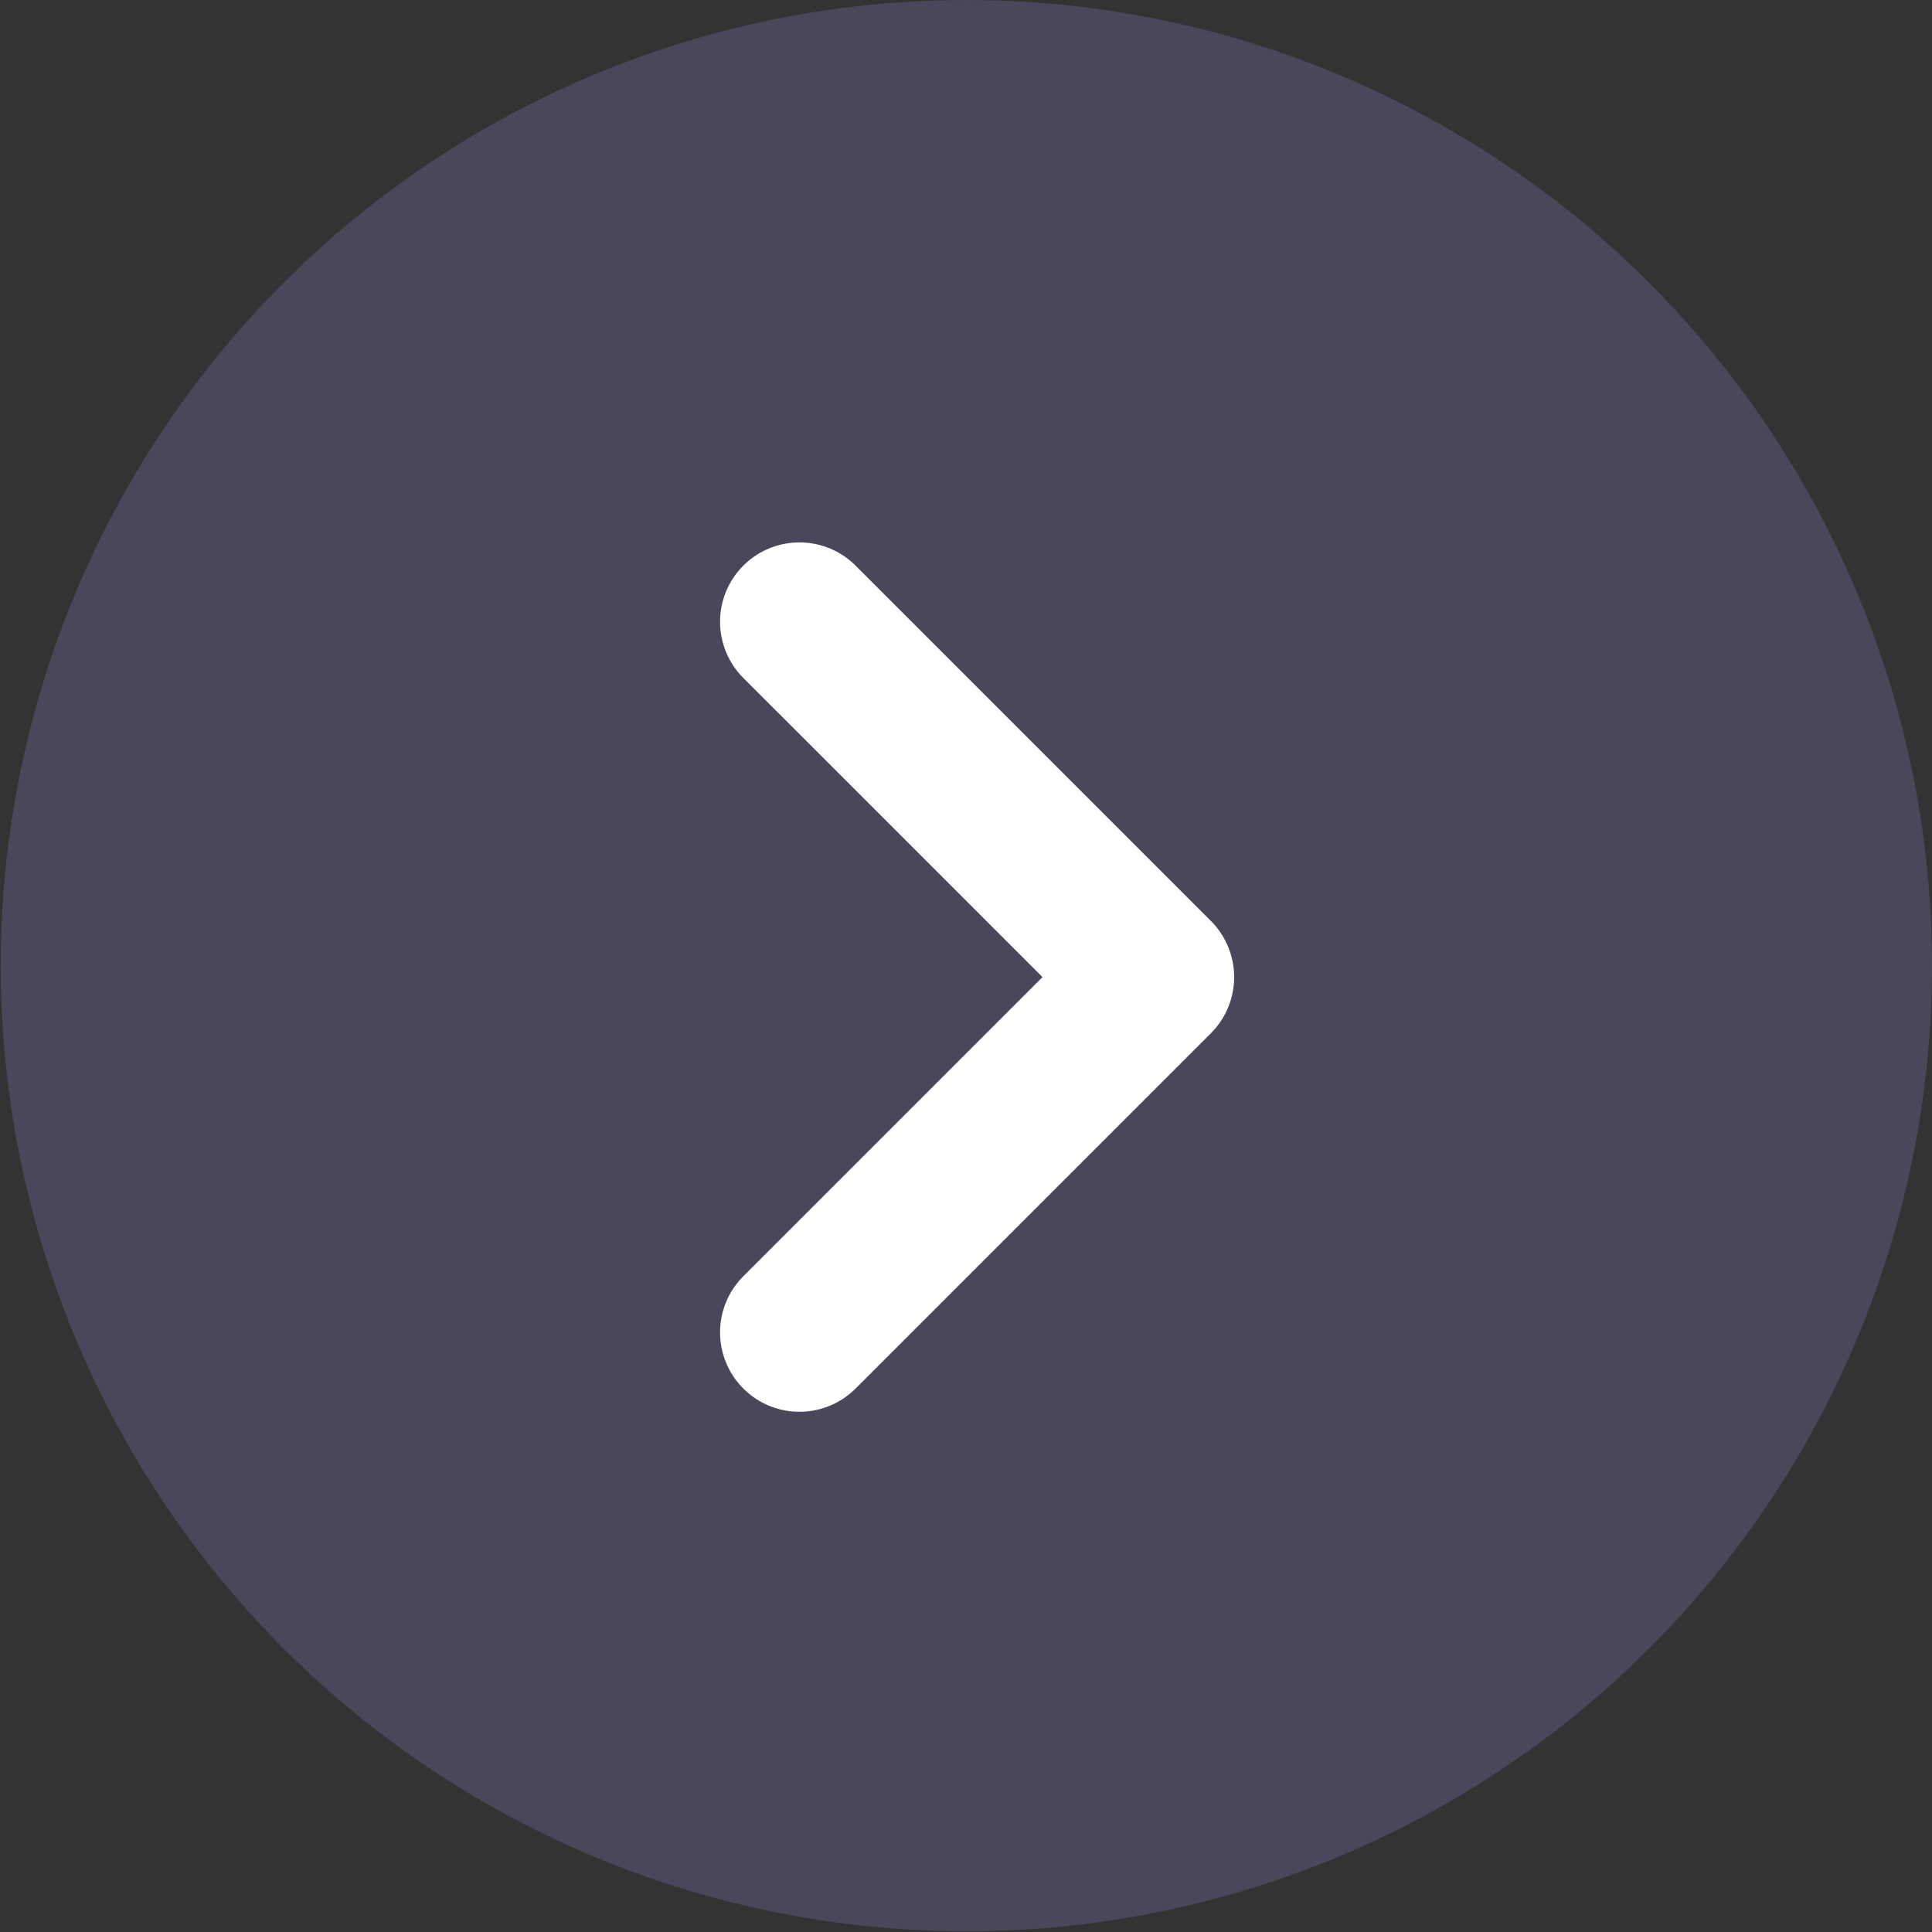
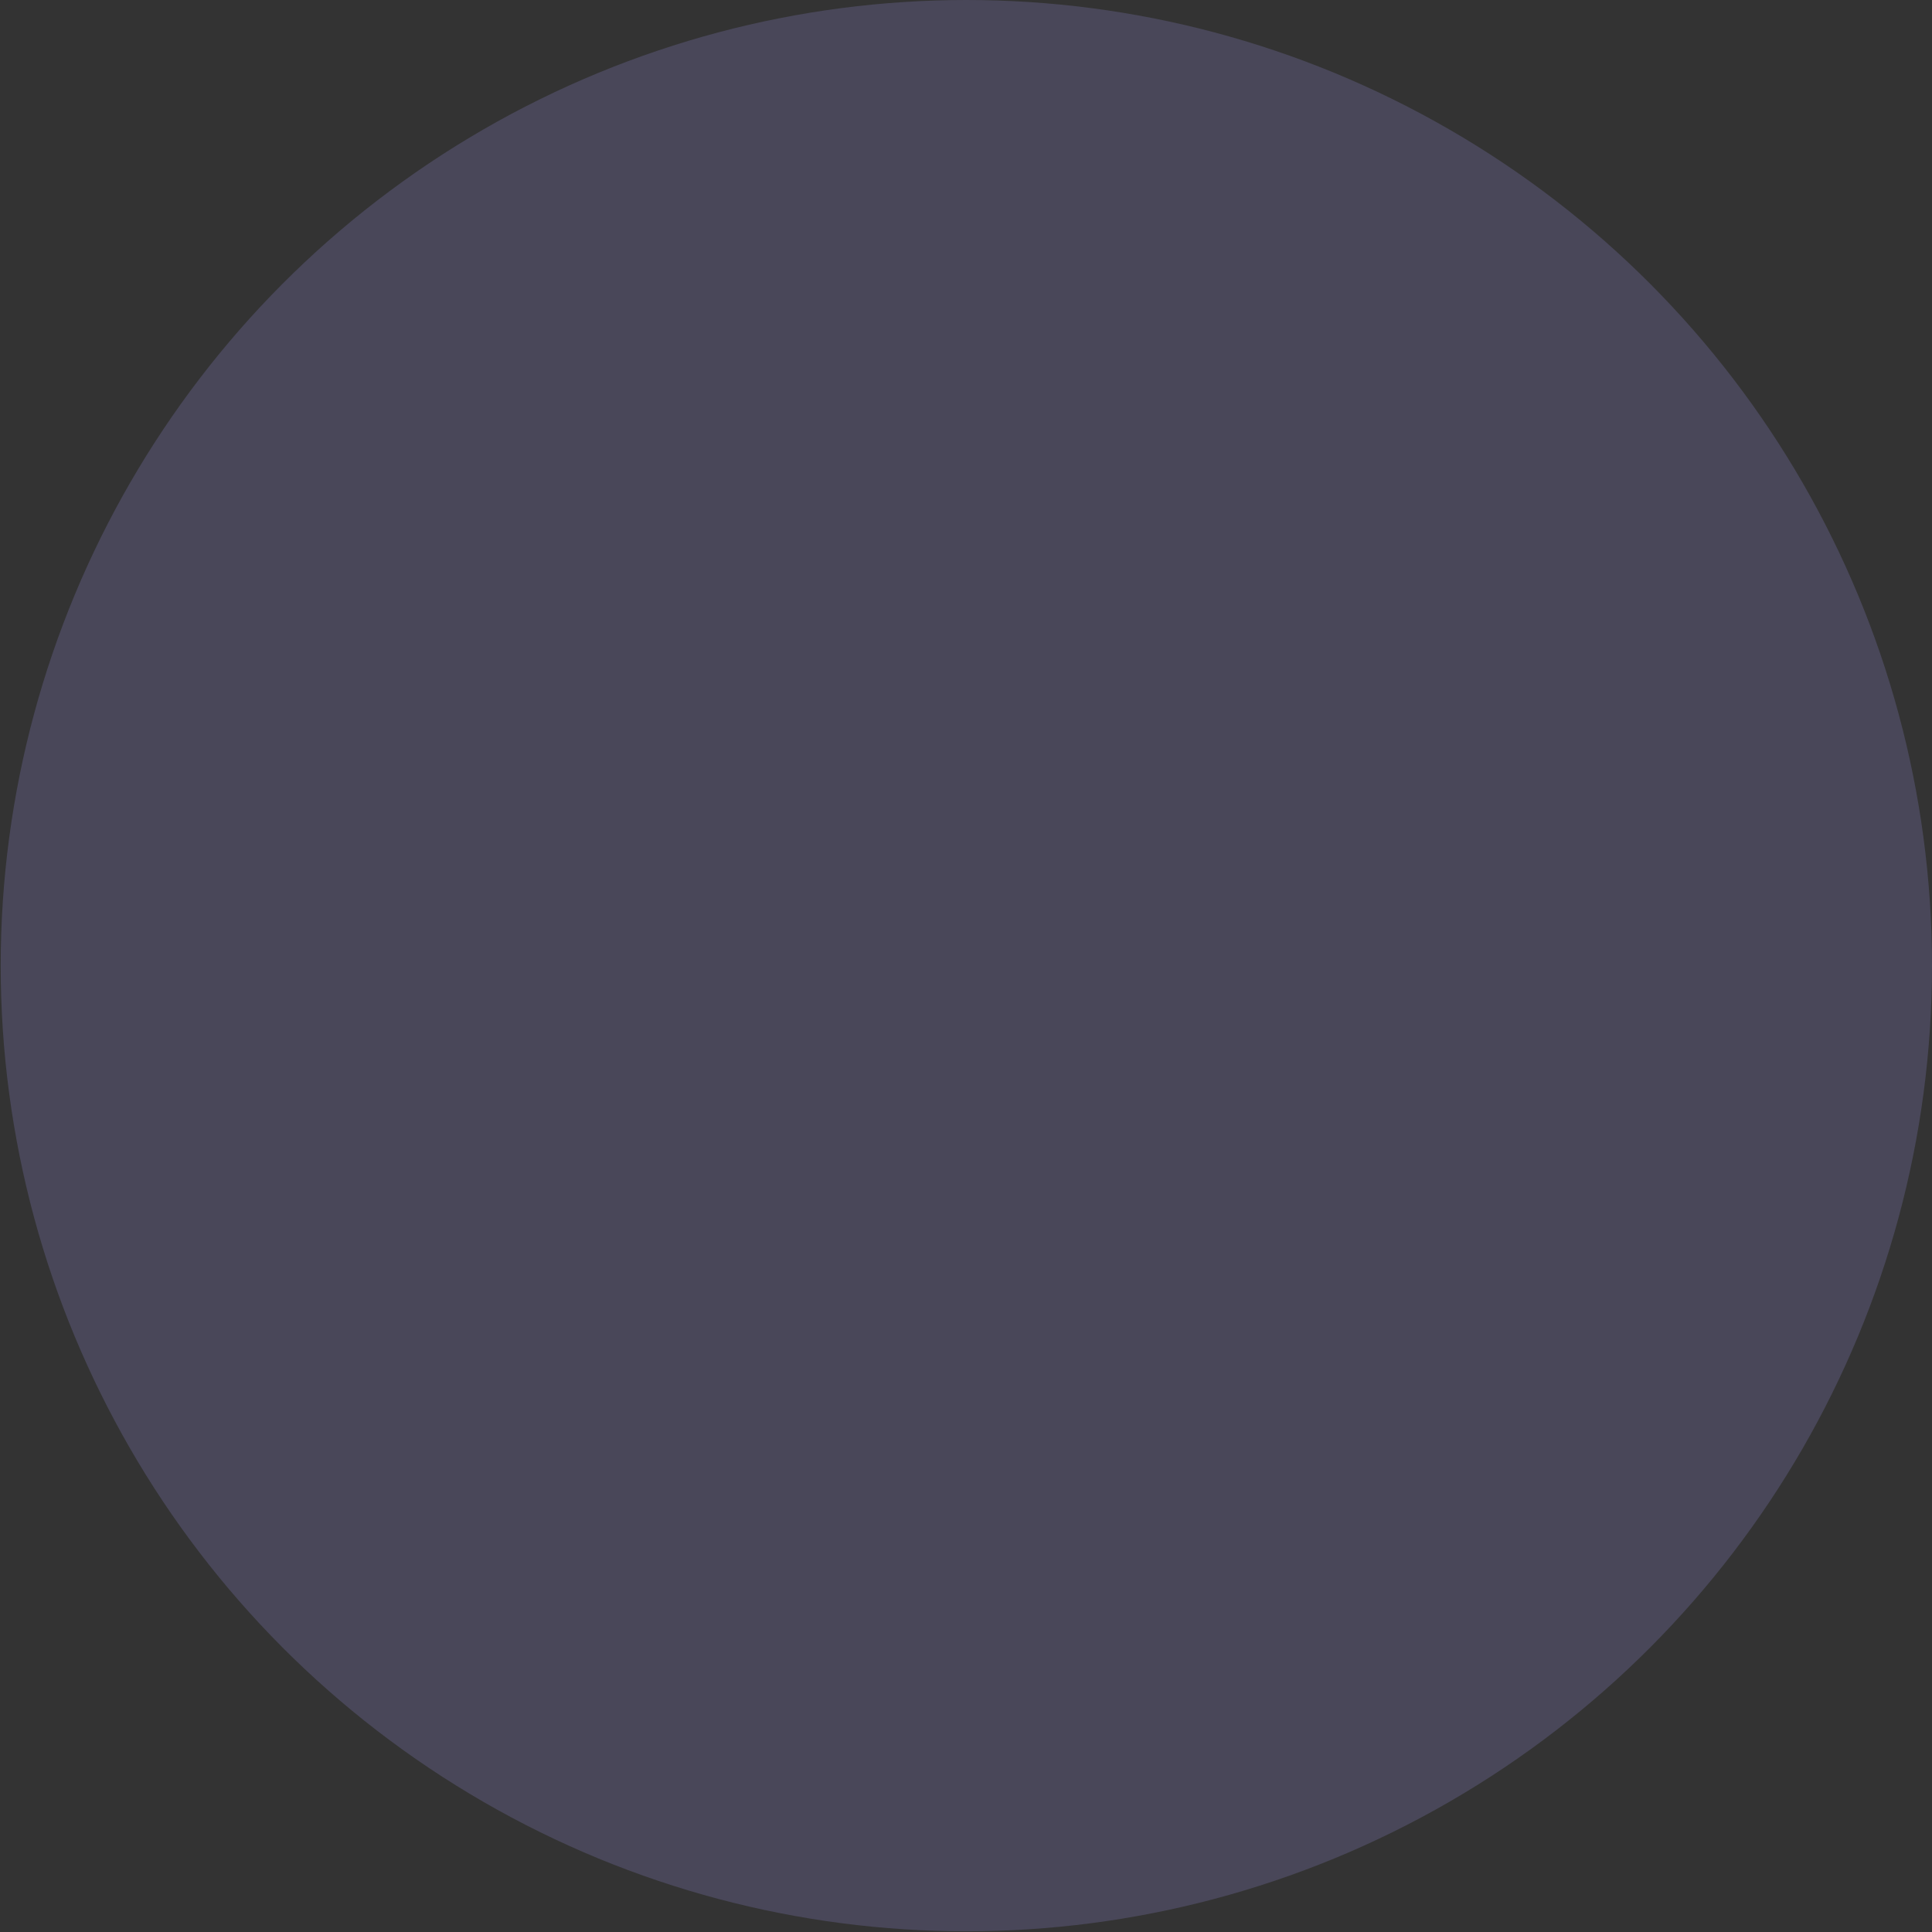
<svg xmlns="http://www.w3.org/2000/svg" width="73" height="73" viewBox="0 0 73 73" fill="none">
  <rect x="0" y="0" width="73" height="73" fill="#333333" stroke="none" />
  <circle cx="36.414" cy="36.414" r="36.414" transform="matrix(-1.002 0 0 1.002 73 0)" fill="#7C77B2" fill-opacity="0.3" />
-   <path d="M30.207 23.494L43.632 36.919L30.207 50.344" stroke="white" stroke-width="6" stroke-linecap="round" stroke-linejoin="round" />
</svg>